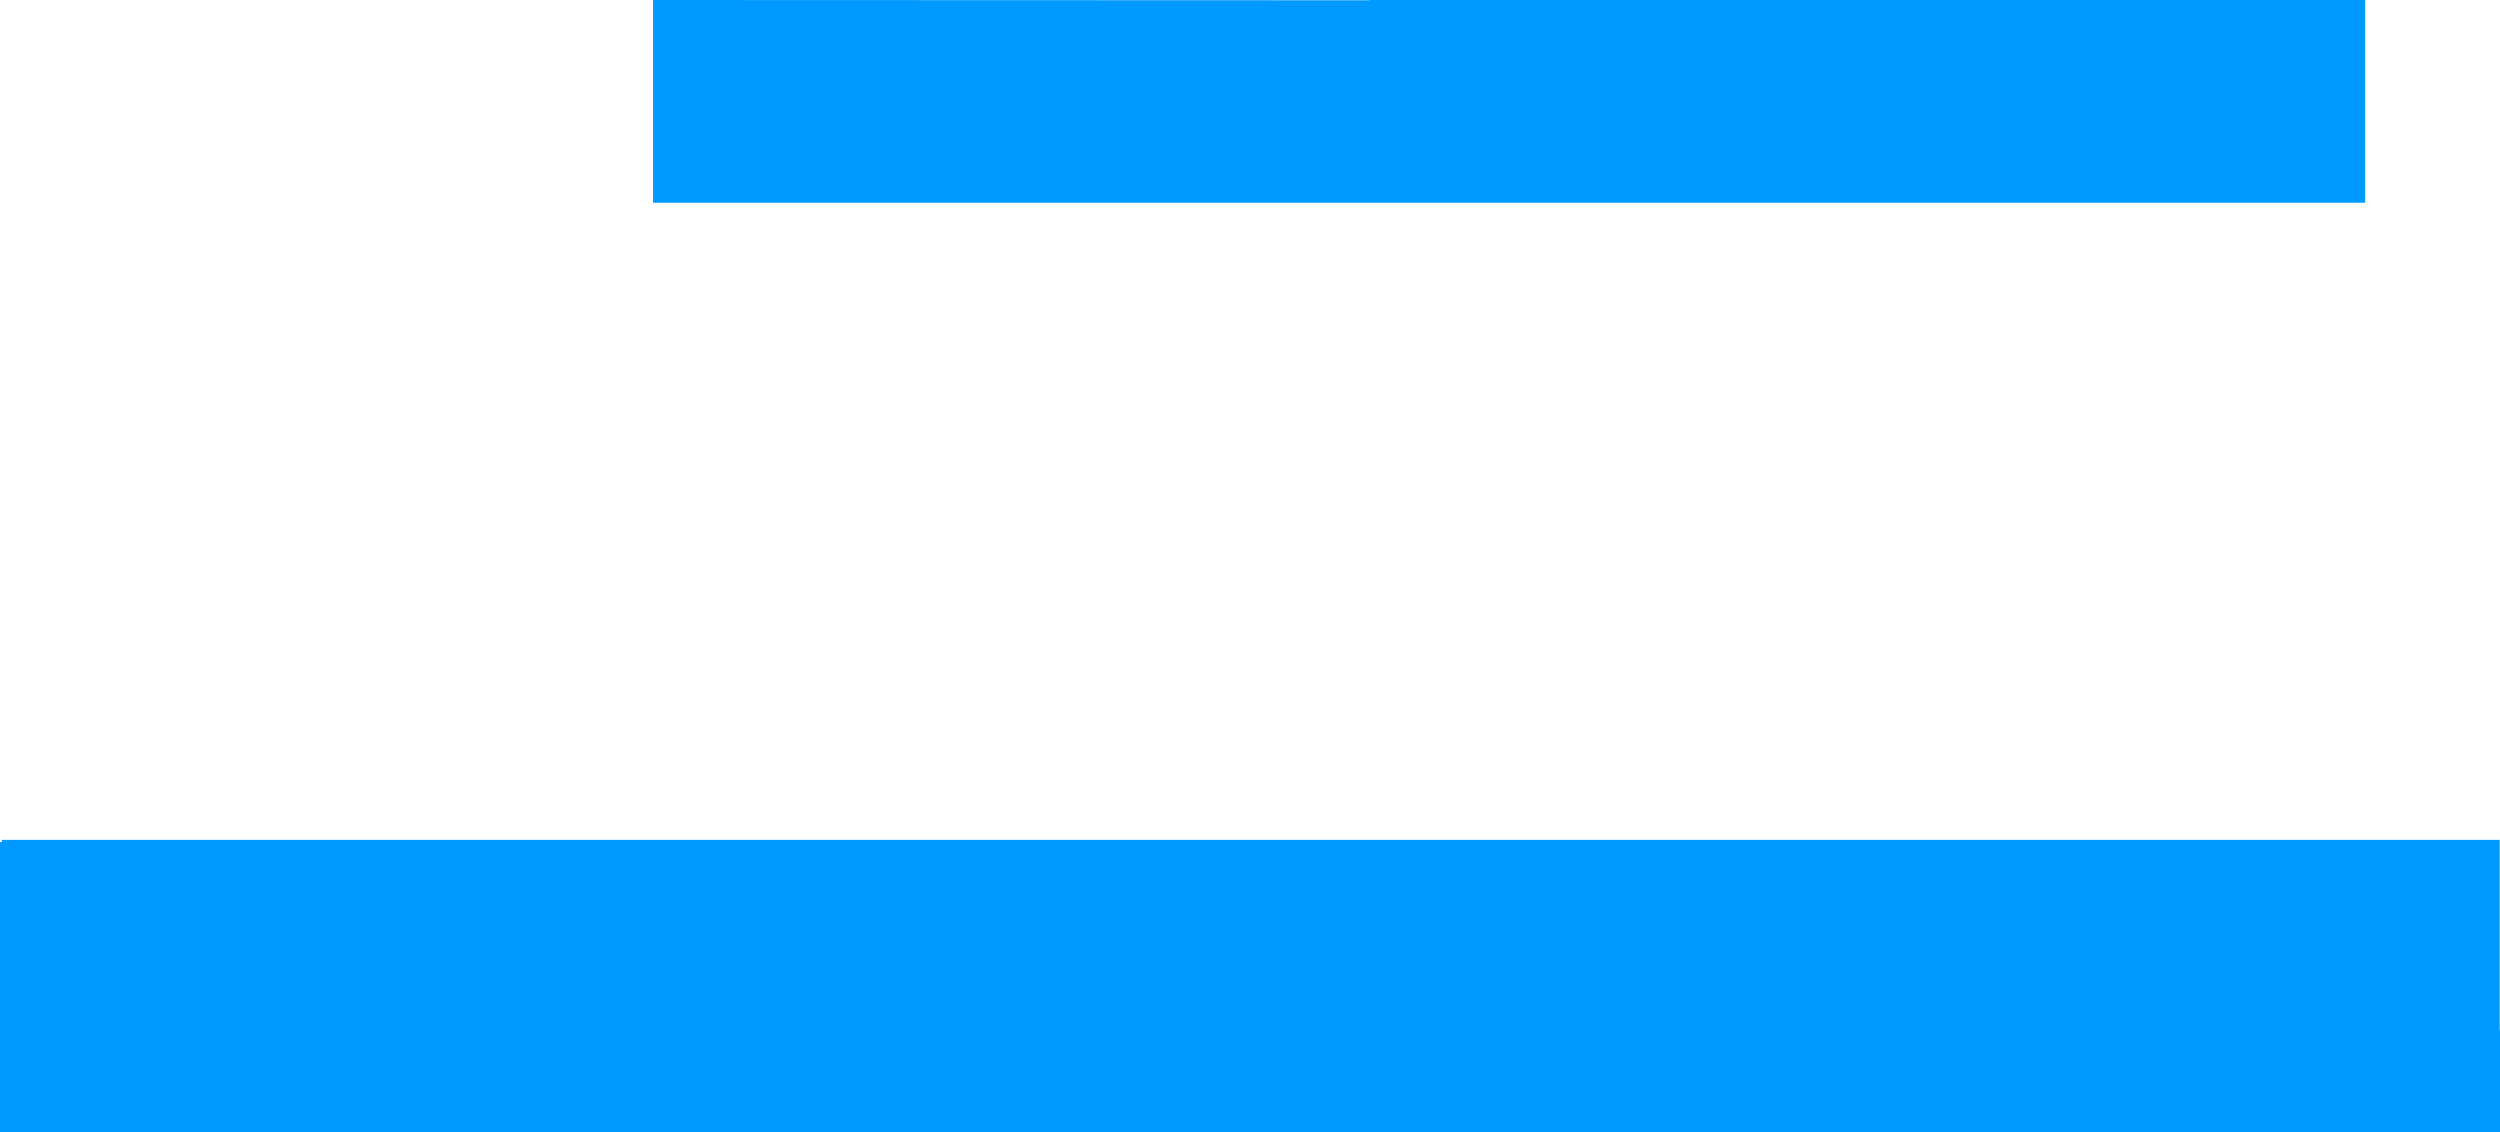
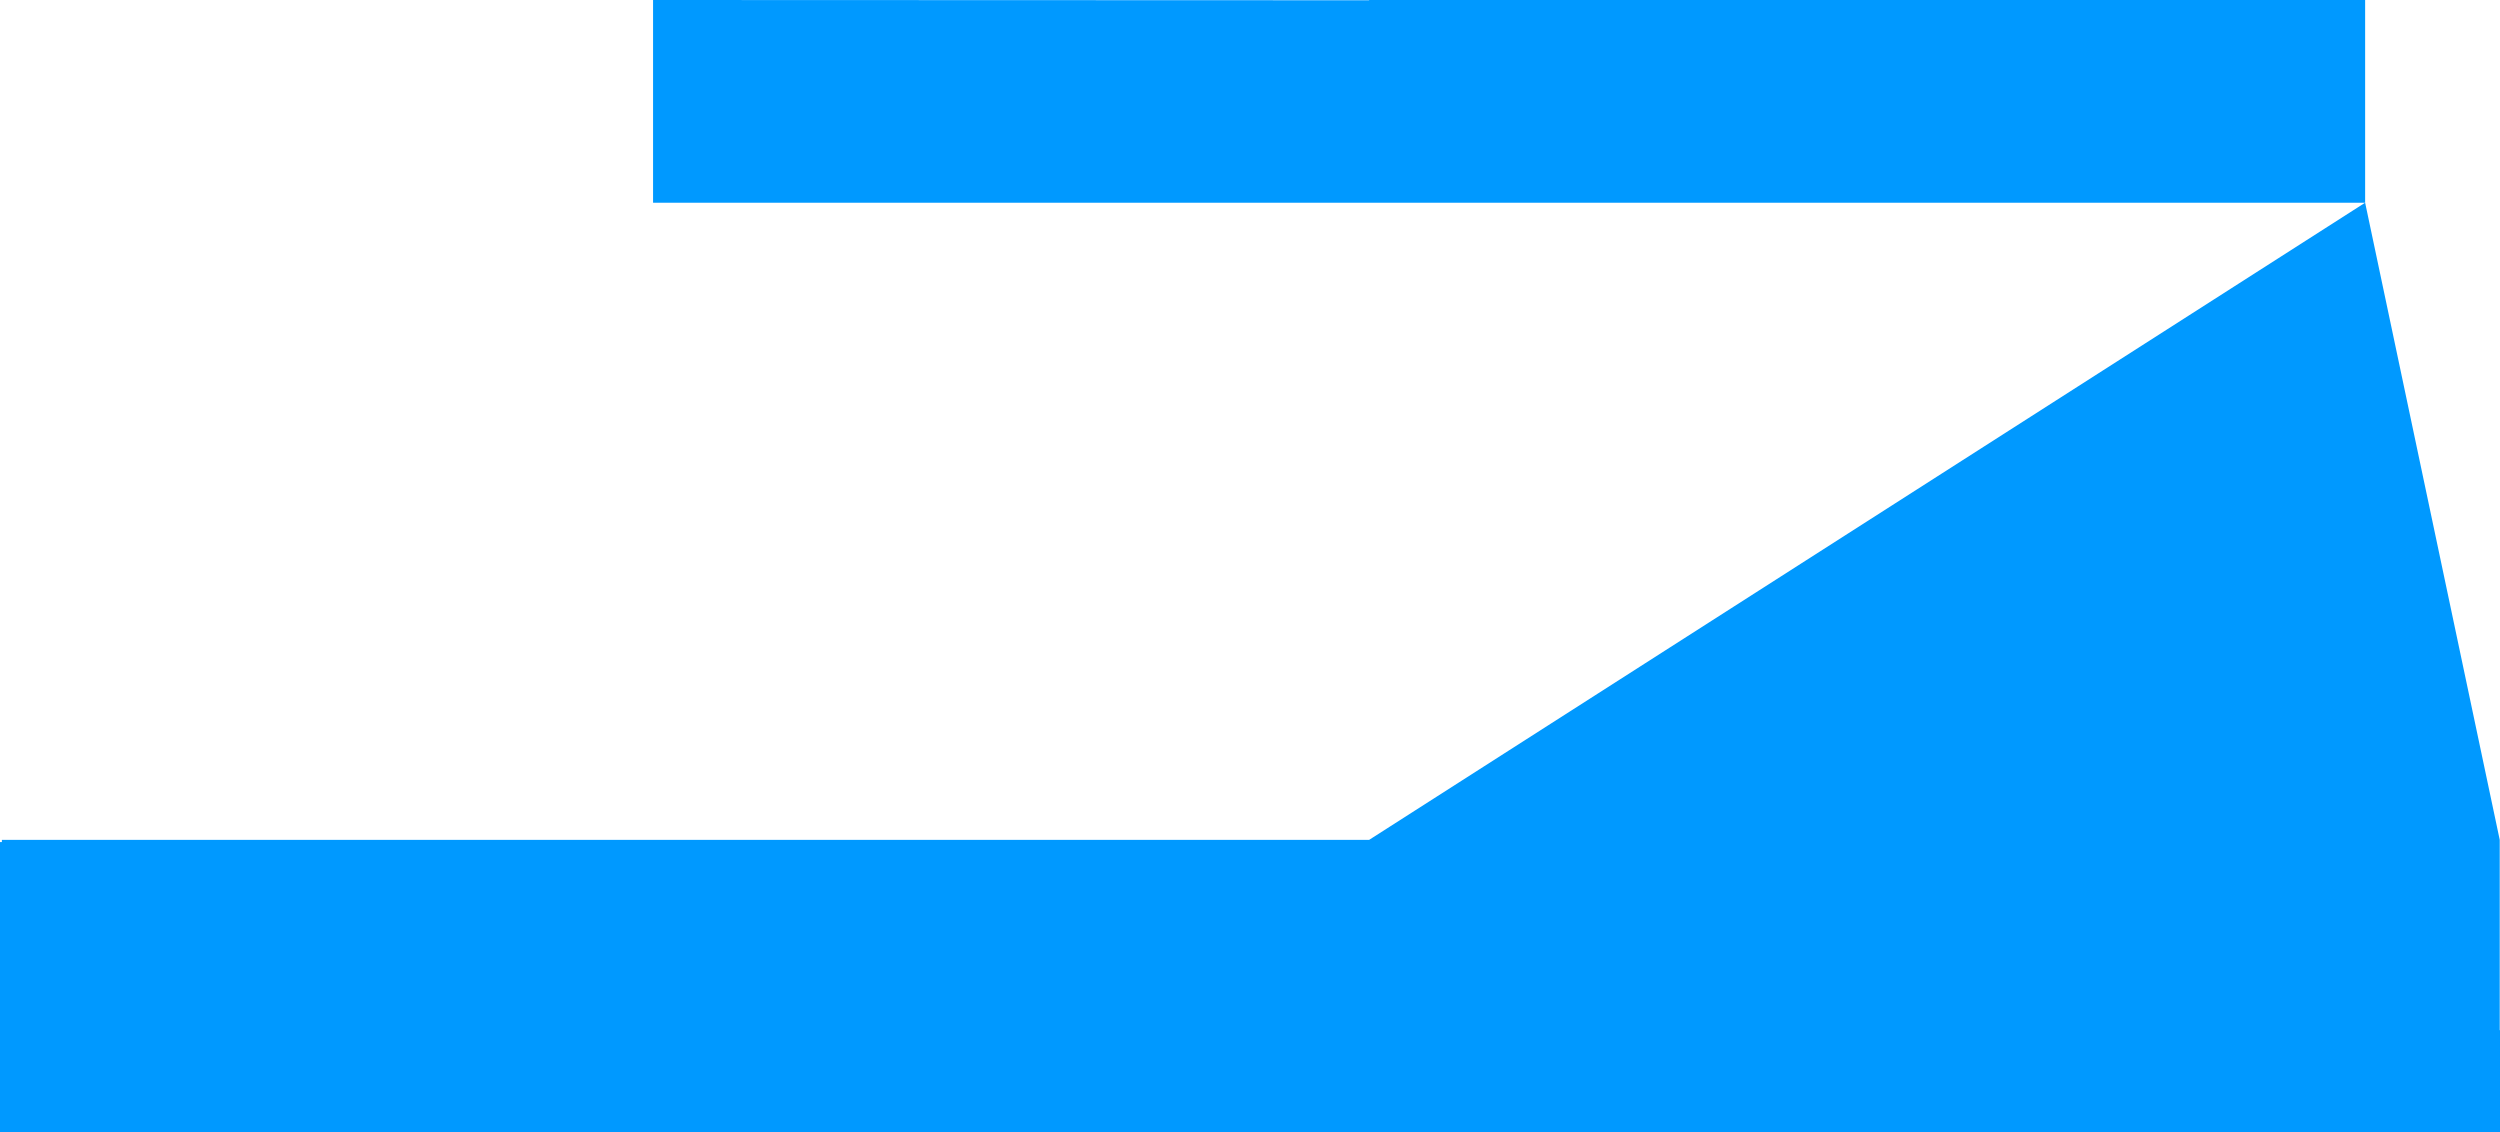
<svg xmlns="http://www.w3.org/2000/svg" height="210.35px" width="464.35px">
  <g transform="matrix(1.0, 0.0, 0.0, 1.0, -85.65, -132.4)">
-     <path d="M524.95 170.05 L206.95 170.05 206.95 132.4 339.95 132.45 339.95 132.4 524.95 132.4 524.95 170.05 M339.95 288.4 L549.95 288.4 549.95 323.75 550.0 323.75 550.0 342.75 85.65 342.75 85.65 288.8 86.0 288.8 86.0 288.4 339.95 288.4" fill="#0099ff" fill-rule="evenodd" stroke="none" />
+     <path d="M524.95 170.05 L206.95 170.05 206.95 132.4 339.95 132.45 339.95 132.4 524.95 132.4 524.95 170.05 L549.95 288.4 549.95 323.75 550.0 323.75 550.0 342.75 85.65 342.75 85.65 288.8 86.0 288.8 86.0 288.4 339.95 288.4" fill="#0099ff" fill-rule="evenodd" stroke="none" />
  </g>
</svg>